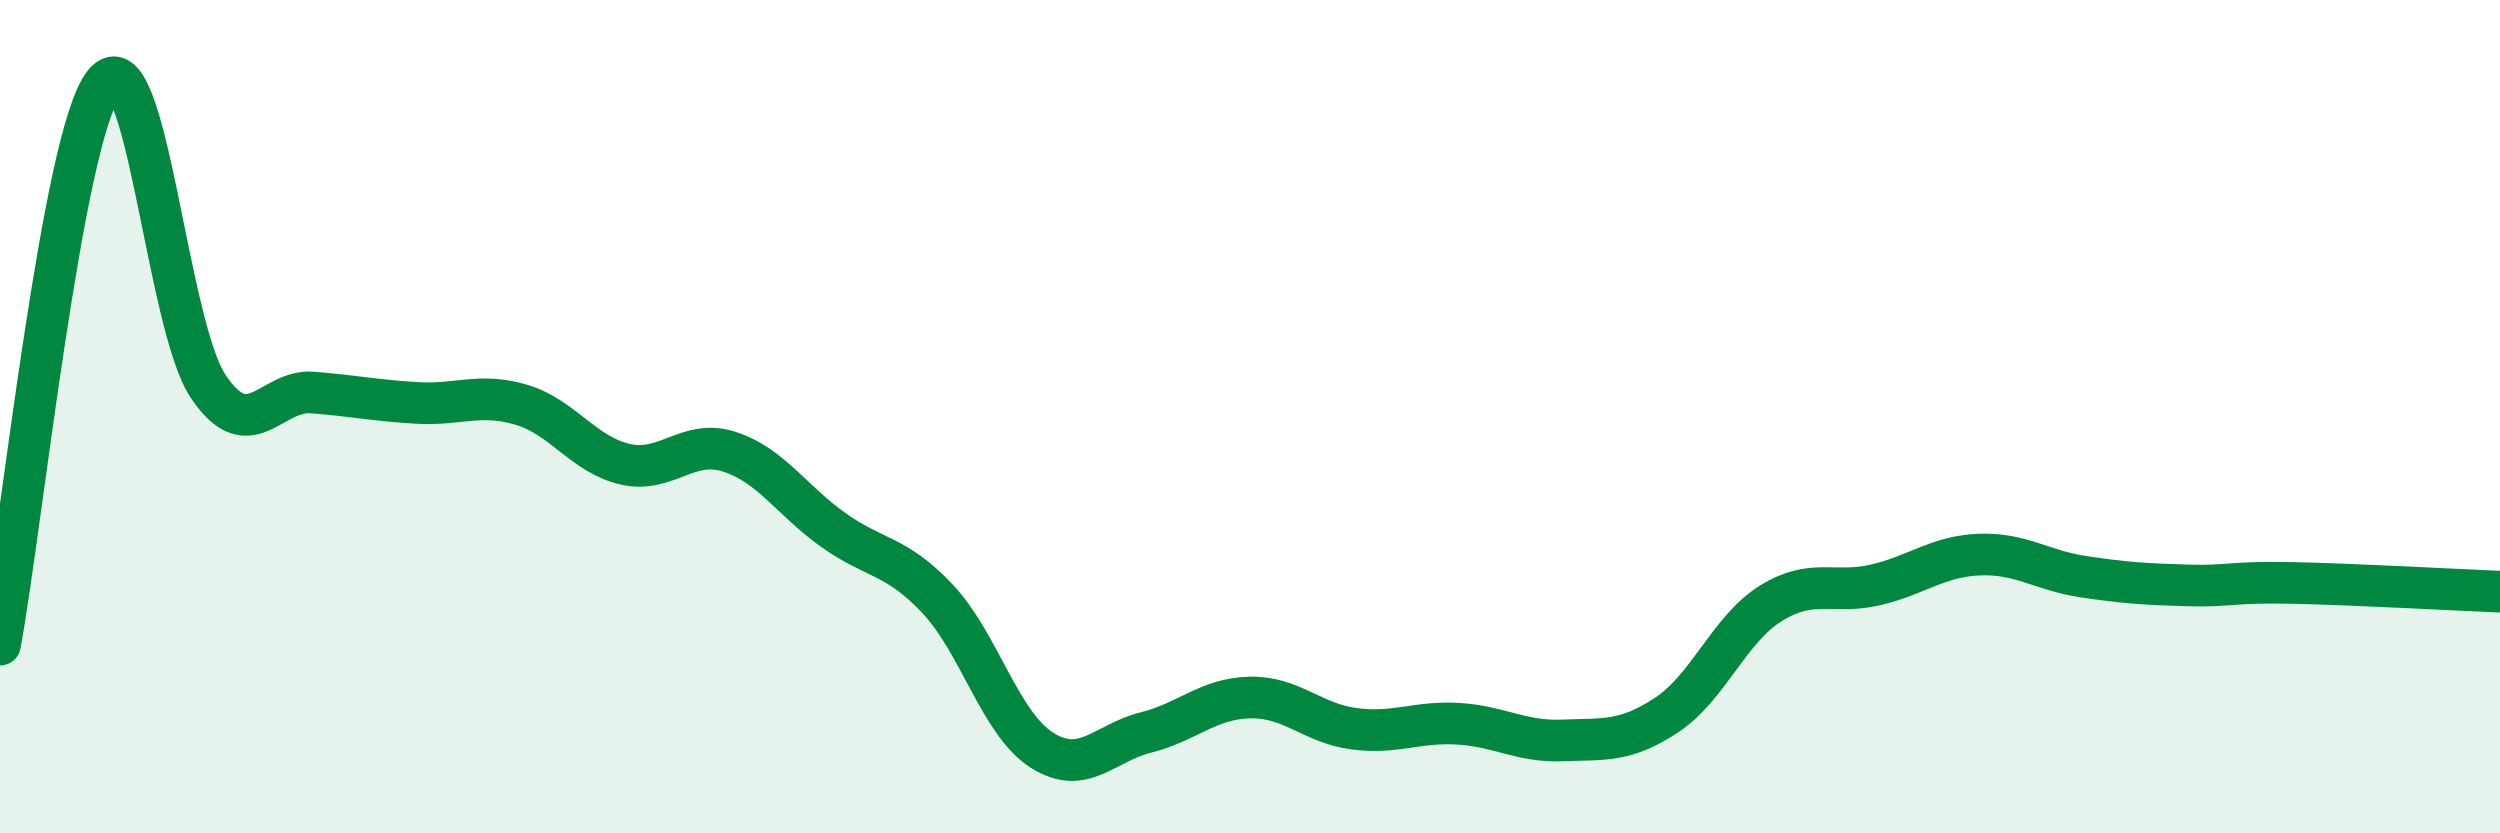
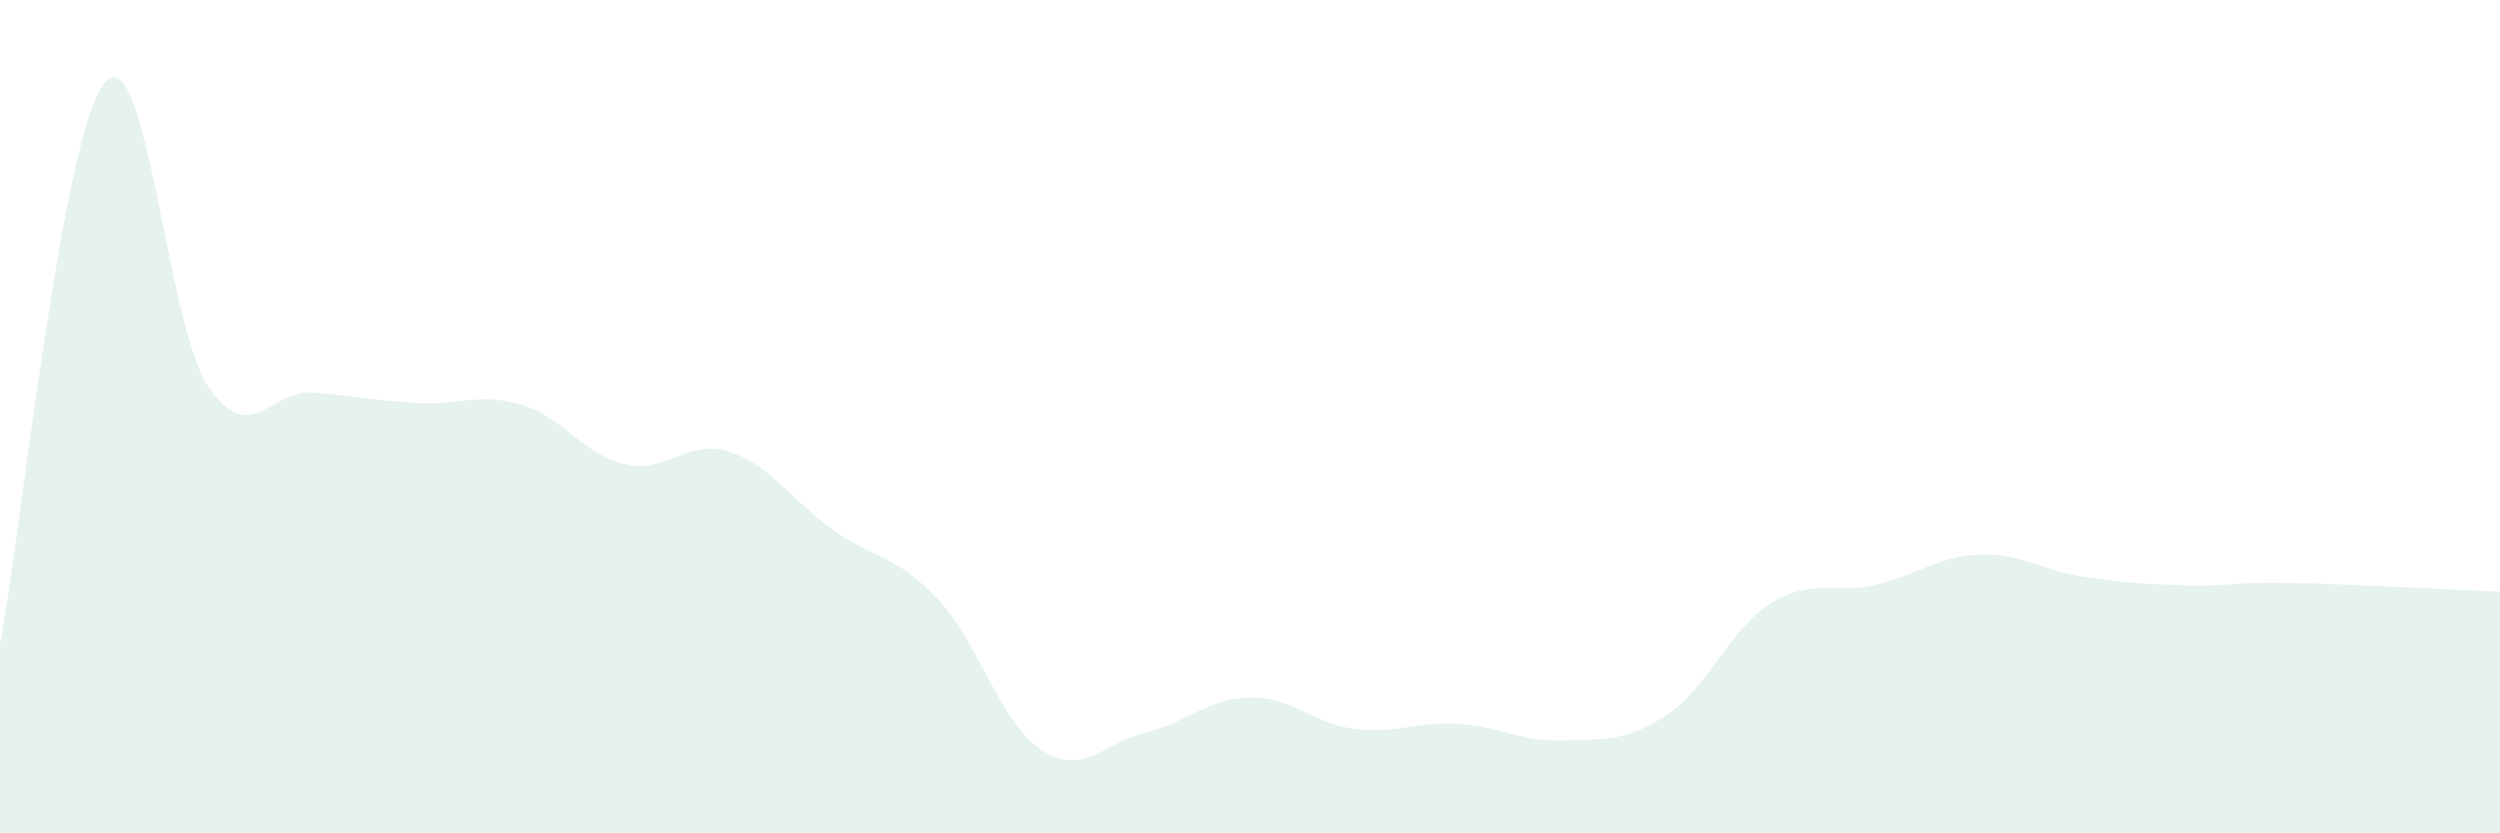
<svg xmlns="http://www.w3.org/2000/svg" width="60" height="20" viewBox="0 0 60 20">
  <path d="M 0,15.47 C 0.5,12.78 1.5,3.24 2.5,2 C 3.5,0.76 4,7.8 5,9.28 C 6,10.76 6.5,9.34 7.5,9.42 C 8.5,9.5 9,9.61 10,9.67 C 11,9.73 11.5,9.42 12.5,9.71 C 13.5,10 14,10.91 15,11.14 C 16,11.37 16.5,10.52 17.5,10.84 C 18.5,11.16 19,12.01 20,12.72 C 21,13.43 21.5,13.31 22.5,14.37 C 23.5,15.43 24,17.36 25,18 C 26,18.64 26.5,17.83 27.5,17.58 C 28.5,17.33 29,16.76 30,16.74 C 31,16.72 31.5,17.36 32.5,17.49 C 33.5,17.62 34,17.31 35,17.37 C 36,17.43 36.5,17.81 37.5,17.77 C 38.5,17.73 39,17.82 40,17.16 C 41,16.5 41.5,15.1 42.5,14.48 C 43.5,13.86 44,14.27 45,14.04 C 46,13.81 46.5,13.35 47.5,13.31 C 48.5,13.27 49,13.69 50,13.84 C 51,13.99 51.5,14.02 52.5,14.05 C 53.5,14.08 53.5,13.96 55,13.99 C 56.5,14.02 59,14.16 60,14.2L60 20L0 20Z" fill="#008740" opacity="0.1" stroke-linecap="round" stroke-linejoin="round" />
-   <path d="M 0,15.47 C 0.5,12.78 1.5,3.24 2.5,2 C 3.5,0.76 4,7.8 5,9.28 C 6,10.76 6.5,9.34 7.5,9.42 C 8.5,9.5 9,9.61 10,9.67 C 11,9.73 11.5,9.42 12.5,9.71 C 13.5,10 14,10.91 15,11.14 C 16,11.37 16.5,10.52 17.5,10.84 C 18.5,11.16 19,12.01 20,12.72 C 21,13.43 21.5,13.31 22.5,14.37 C 23.5,15.43 24,17.36 25,18 C 26,18.64 26.5,17.83 27.5,17.58 C 28.5,17.33 29,16.76 30,16.74 C 31,16.72 31.5,17.36 32.5,17.49 C 33.5,17.62 34,17.31 35,17.37 C 36,17.43 36.5,17.81 37.5,17.77 C 38.5,17.73 39,17.82 40,17.16 C 41,16.5 41.5,15.1 42.5,14.48 C 43.5,13.86 44,14.27 45,14.04 C 46,13.81 46.5,13.35 47.5,13.31 C 48.5,13.27 49,13.69 50,13.84 C 51,13.99 51.5,14.02 52.5,14.05 C 53.5,14.08 53.5,13.96 55,13.99 C 56.5,14.02 59,14.16 60,14.2" stroke="#008740" stroke-width="1" fill="none" stroke-linecap="round" stroke-linejoin="round" />
</svg>